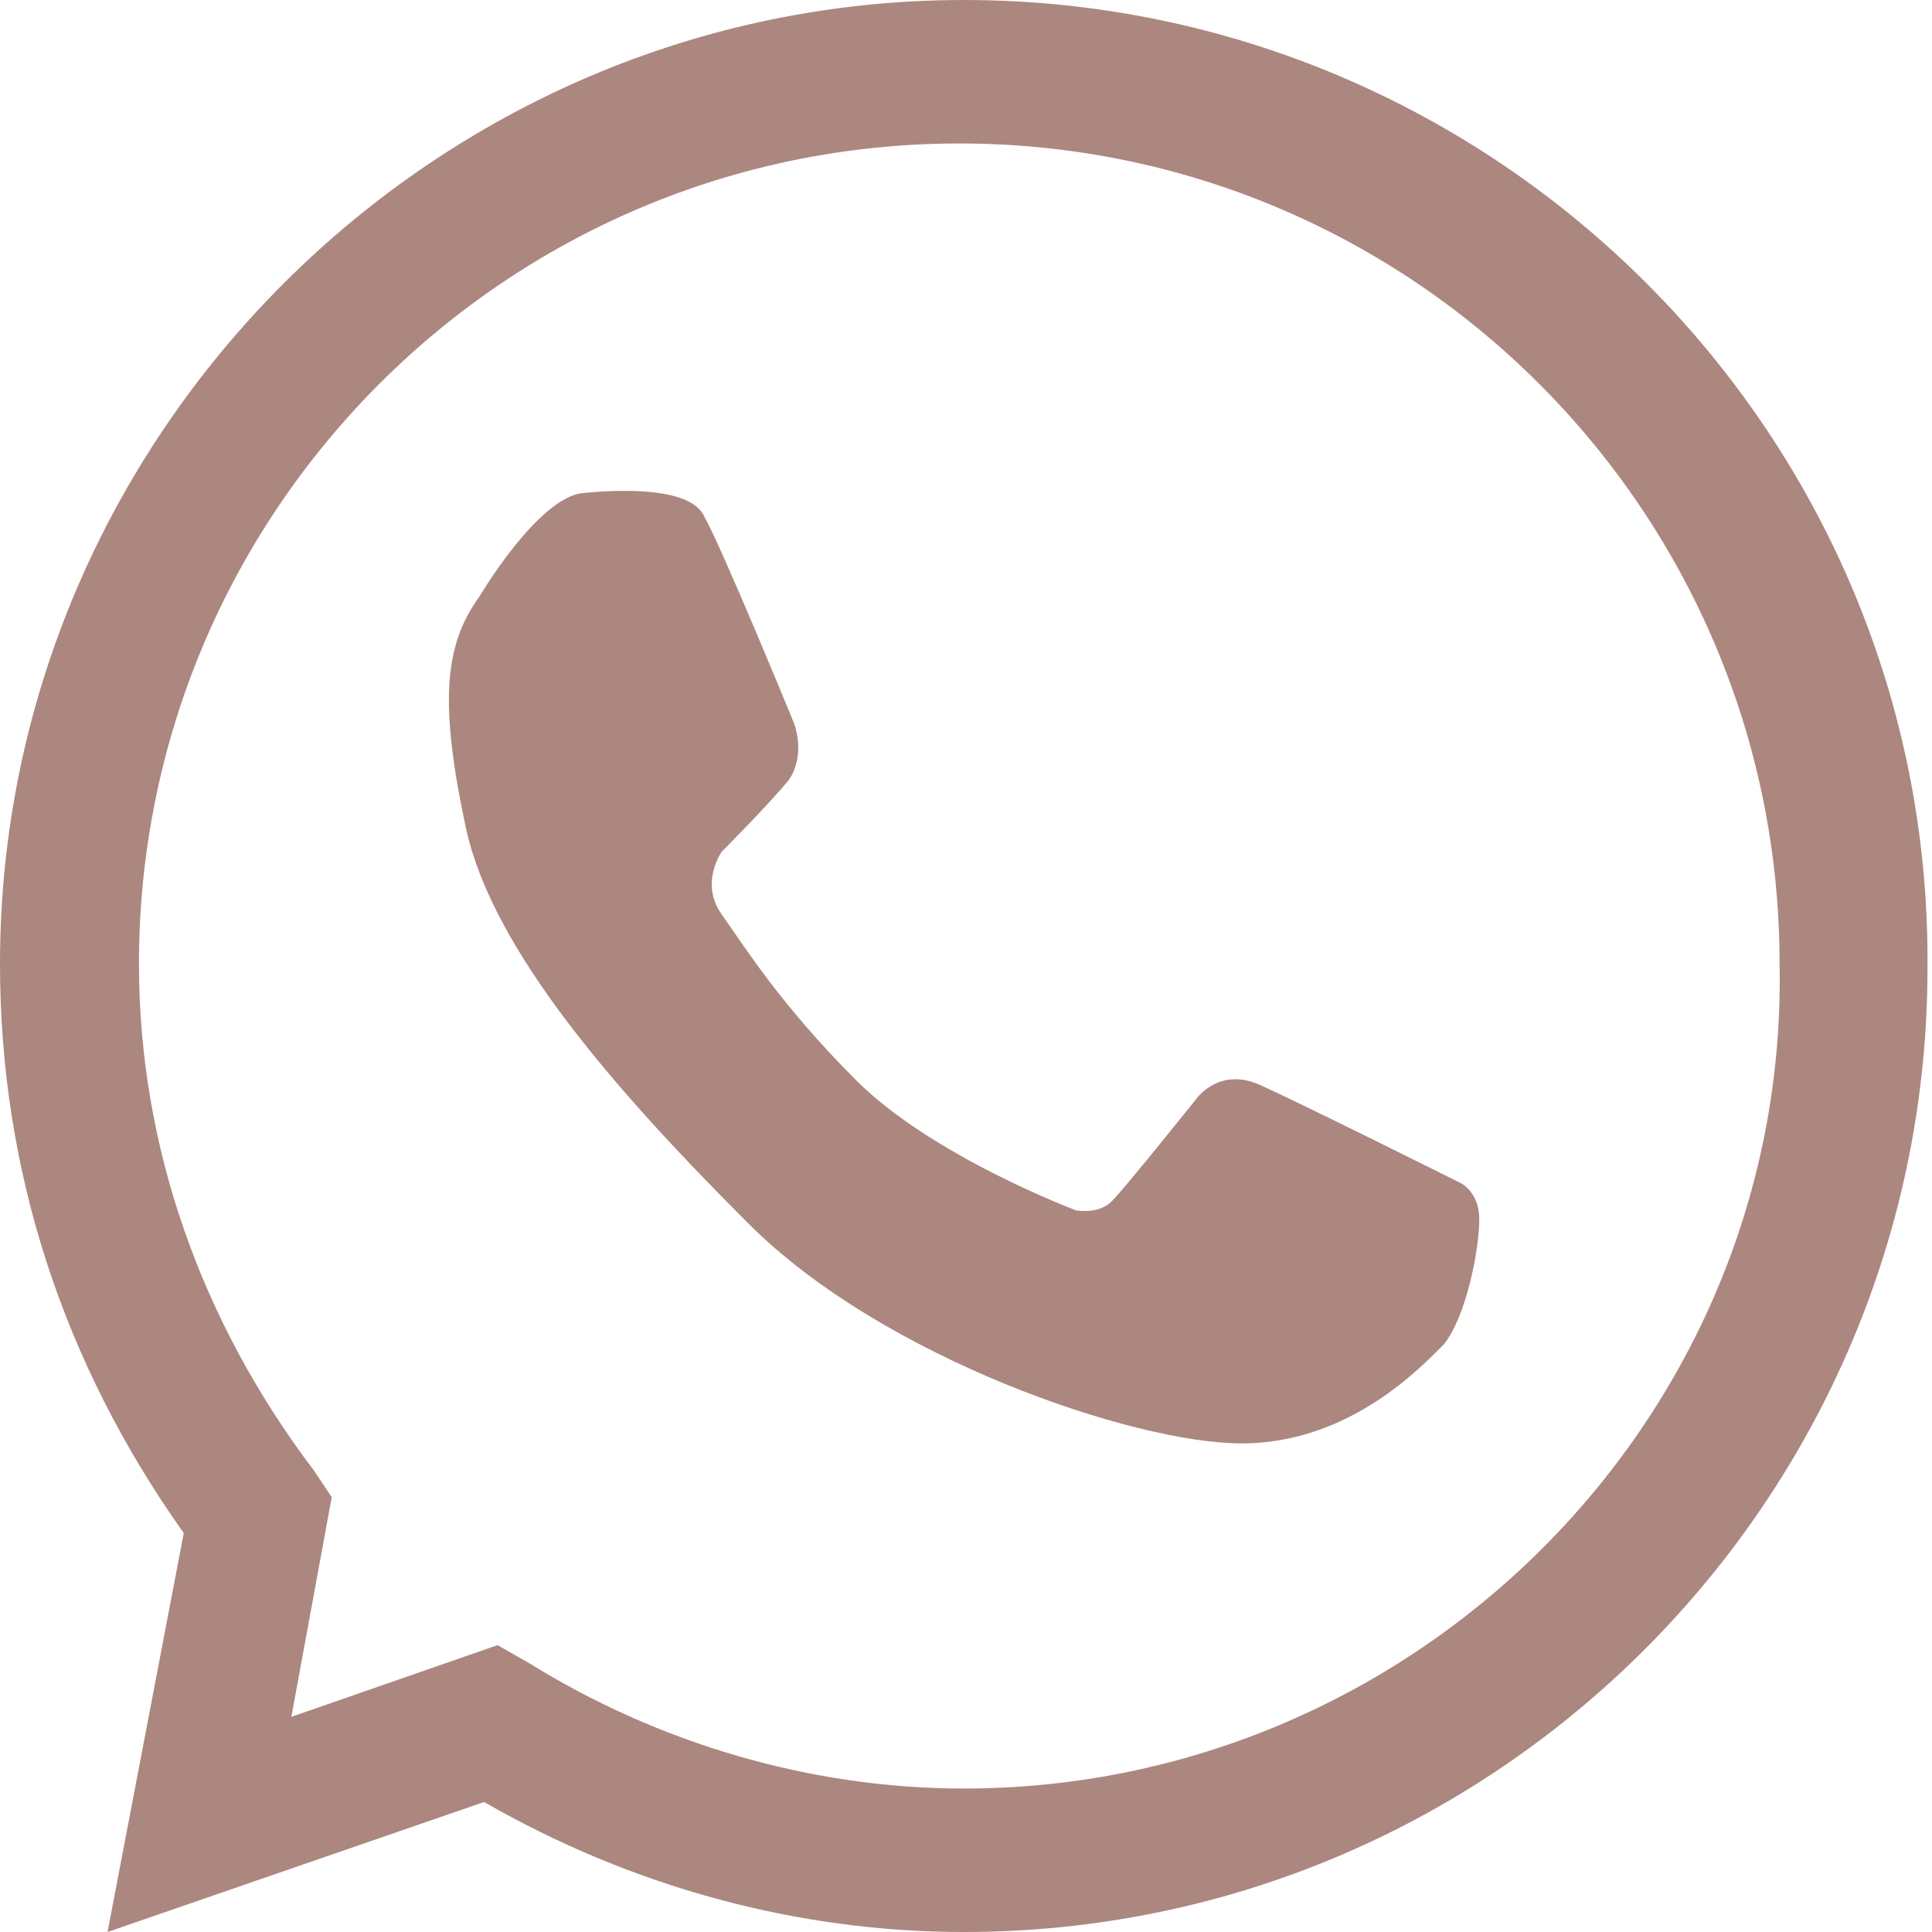
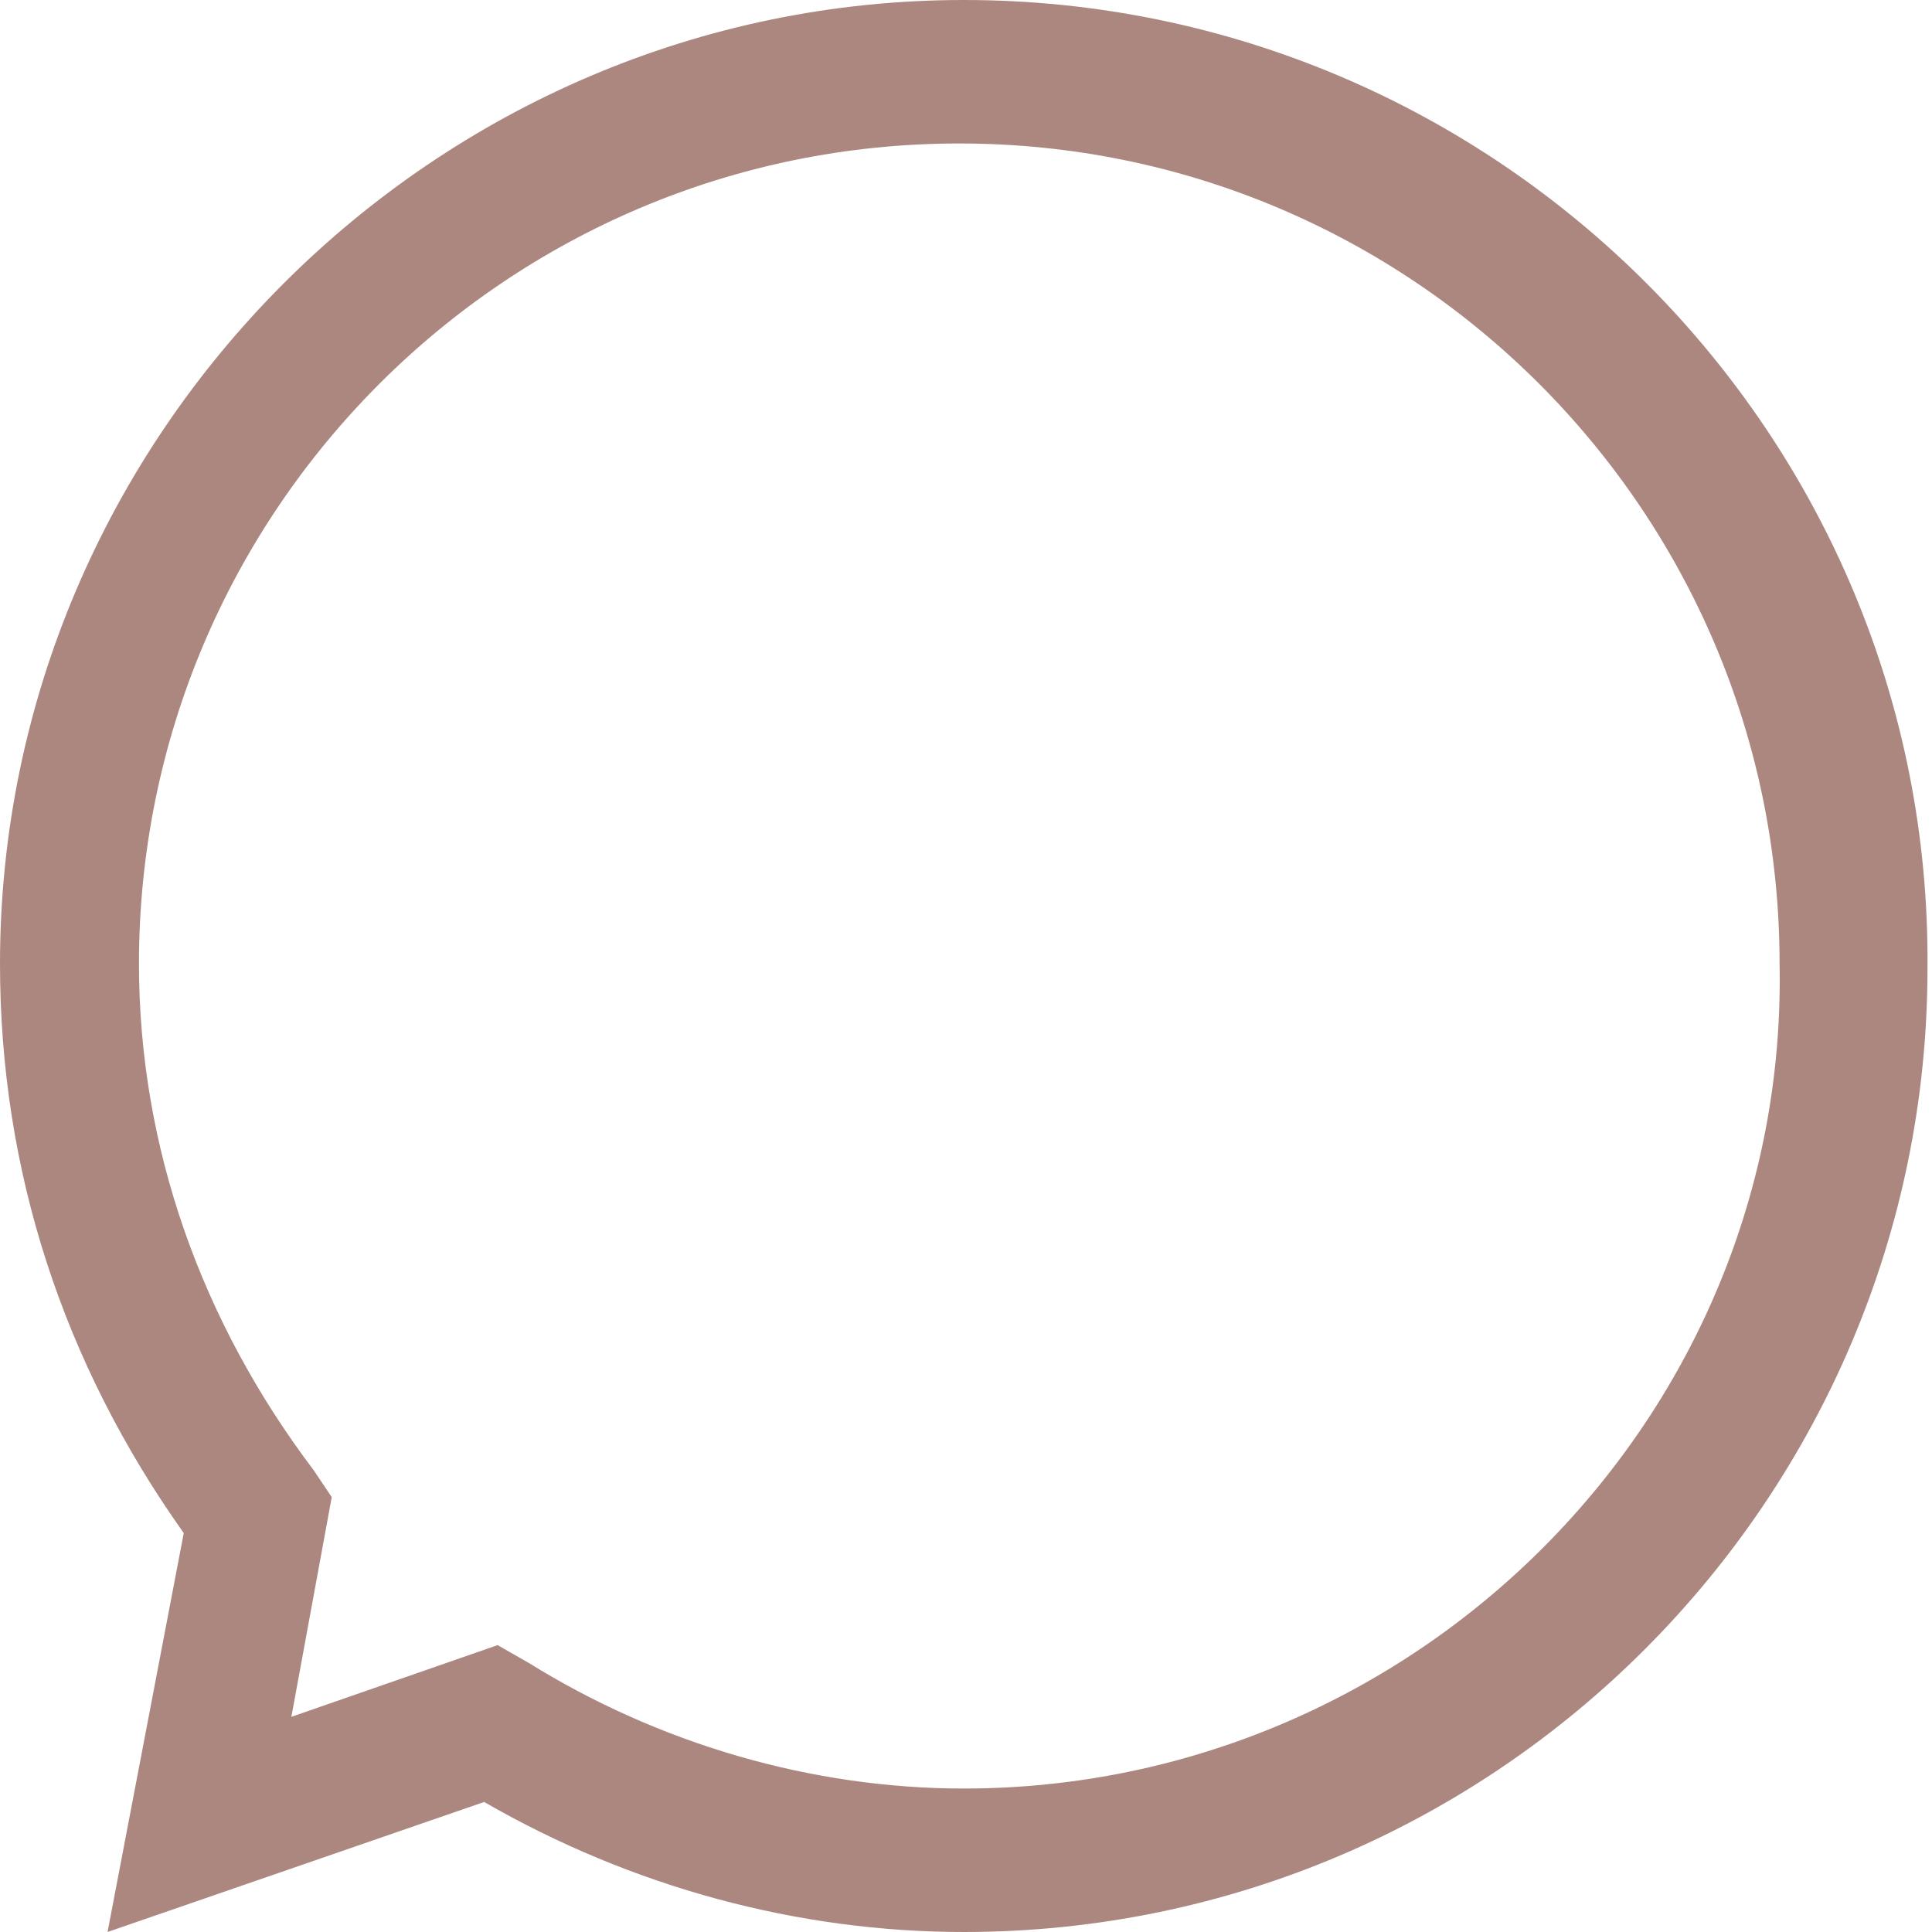
<svg xmlns="http://www.w3.org/2000/svg" width="27" height="27" viewBox="0 0 27 27" fill="none">
  <path d="M13.469 24.995C11.339 24.995 9.209 24.369 7.392 23.241L6.954 22.991L4.072 23.993L4.636 20.923L4.385 20.548C2.819 18.48 1.942 16.037 1.942 13.469C1.942 7.142 7.079 2.005 13.406 2.005C19.733 2.005 24.87 7.142 24.87 13.469C24.995 19.796 19.796 24.995 13.469 24.995ZM13.469 0C6.077 0 0 6.077 0 13.469C0 16.35 0.877 19.044 2.568 21.425L1.503 27L6.766 25.183C8.833 26.374 11.151 27 13.469 27C20.923 27 26.937 20.923 26.937 13.531C27 6.077 20.923 0 13.469 0Z" fill="#AC877F" />
-   <path d="M6.703 8.332C6.703 8.332 7.517 6.954 8.144 6.891C8.77 6.828 9.647 6.828 9.835 7.204C10.086 7.643 11.088 10.086 11.088 10.086C11.088 10.086 11.276 10.524 11.025 10.9C10.712 11.276 10.086 11.903 10.086 11.903C10.086 11.903 9.773 12.341 10.086 12.78C10.399 13.218 10.9 14.033 11.965 15.097C13.03 16.162 15.035 16.914 15.035 16.914C15.035 16.914 15.348 16.977 15.536 16.789C15.724 16.601 16.726 15.348 16.726 15.348C16.726 15.348 17.039 14.909 17.603 15.16C18.167 15.411 20.422 16.538 20.422 16.538C20.422 16.538 20.673 16.664 20.673 17.039C20.673 17.478 20.485 18.418 20.172 18.794C19.858 19.107 18.856 20.172 17.353 20.172C15.849 20.172 12.341 18.981 10.462 17.102C8.582 15.223 6.891 13.281 6.515 11.589C6.139 9.835 6.202 9.021 6.703 8.332Z" fill="#AC877F" />
</svg>